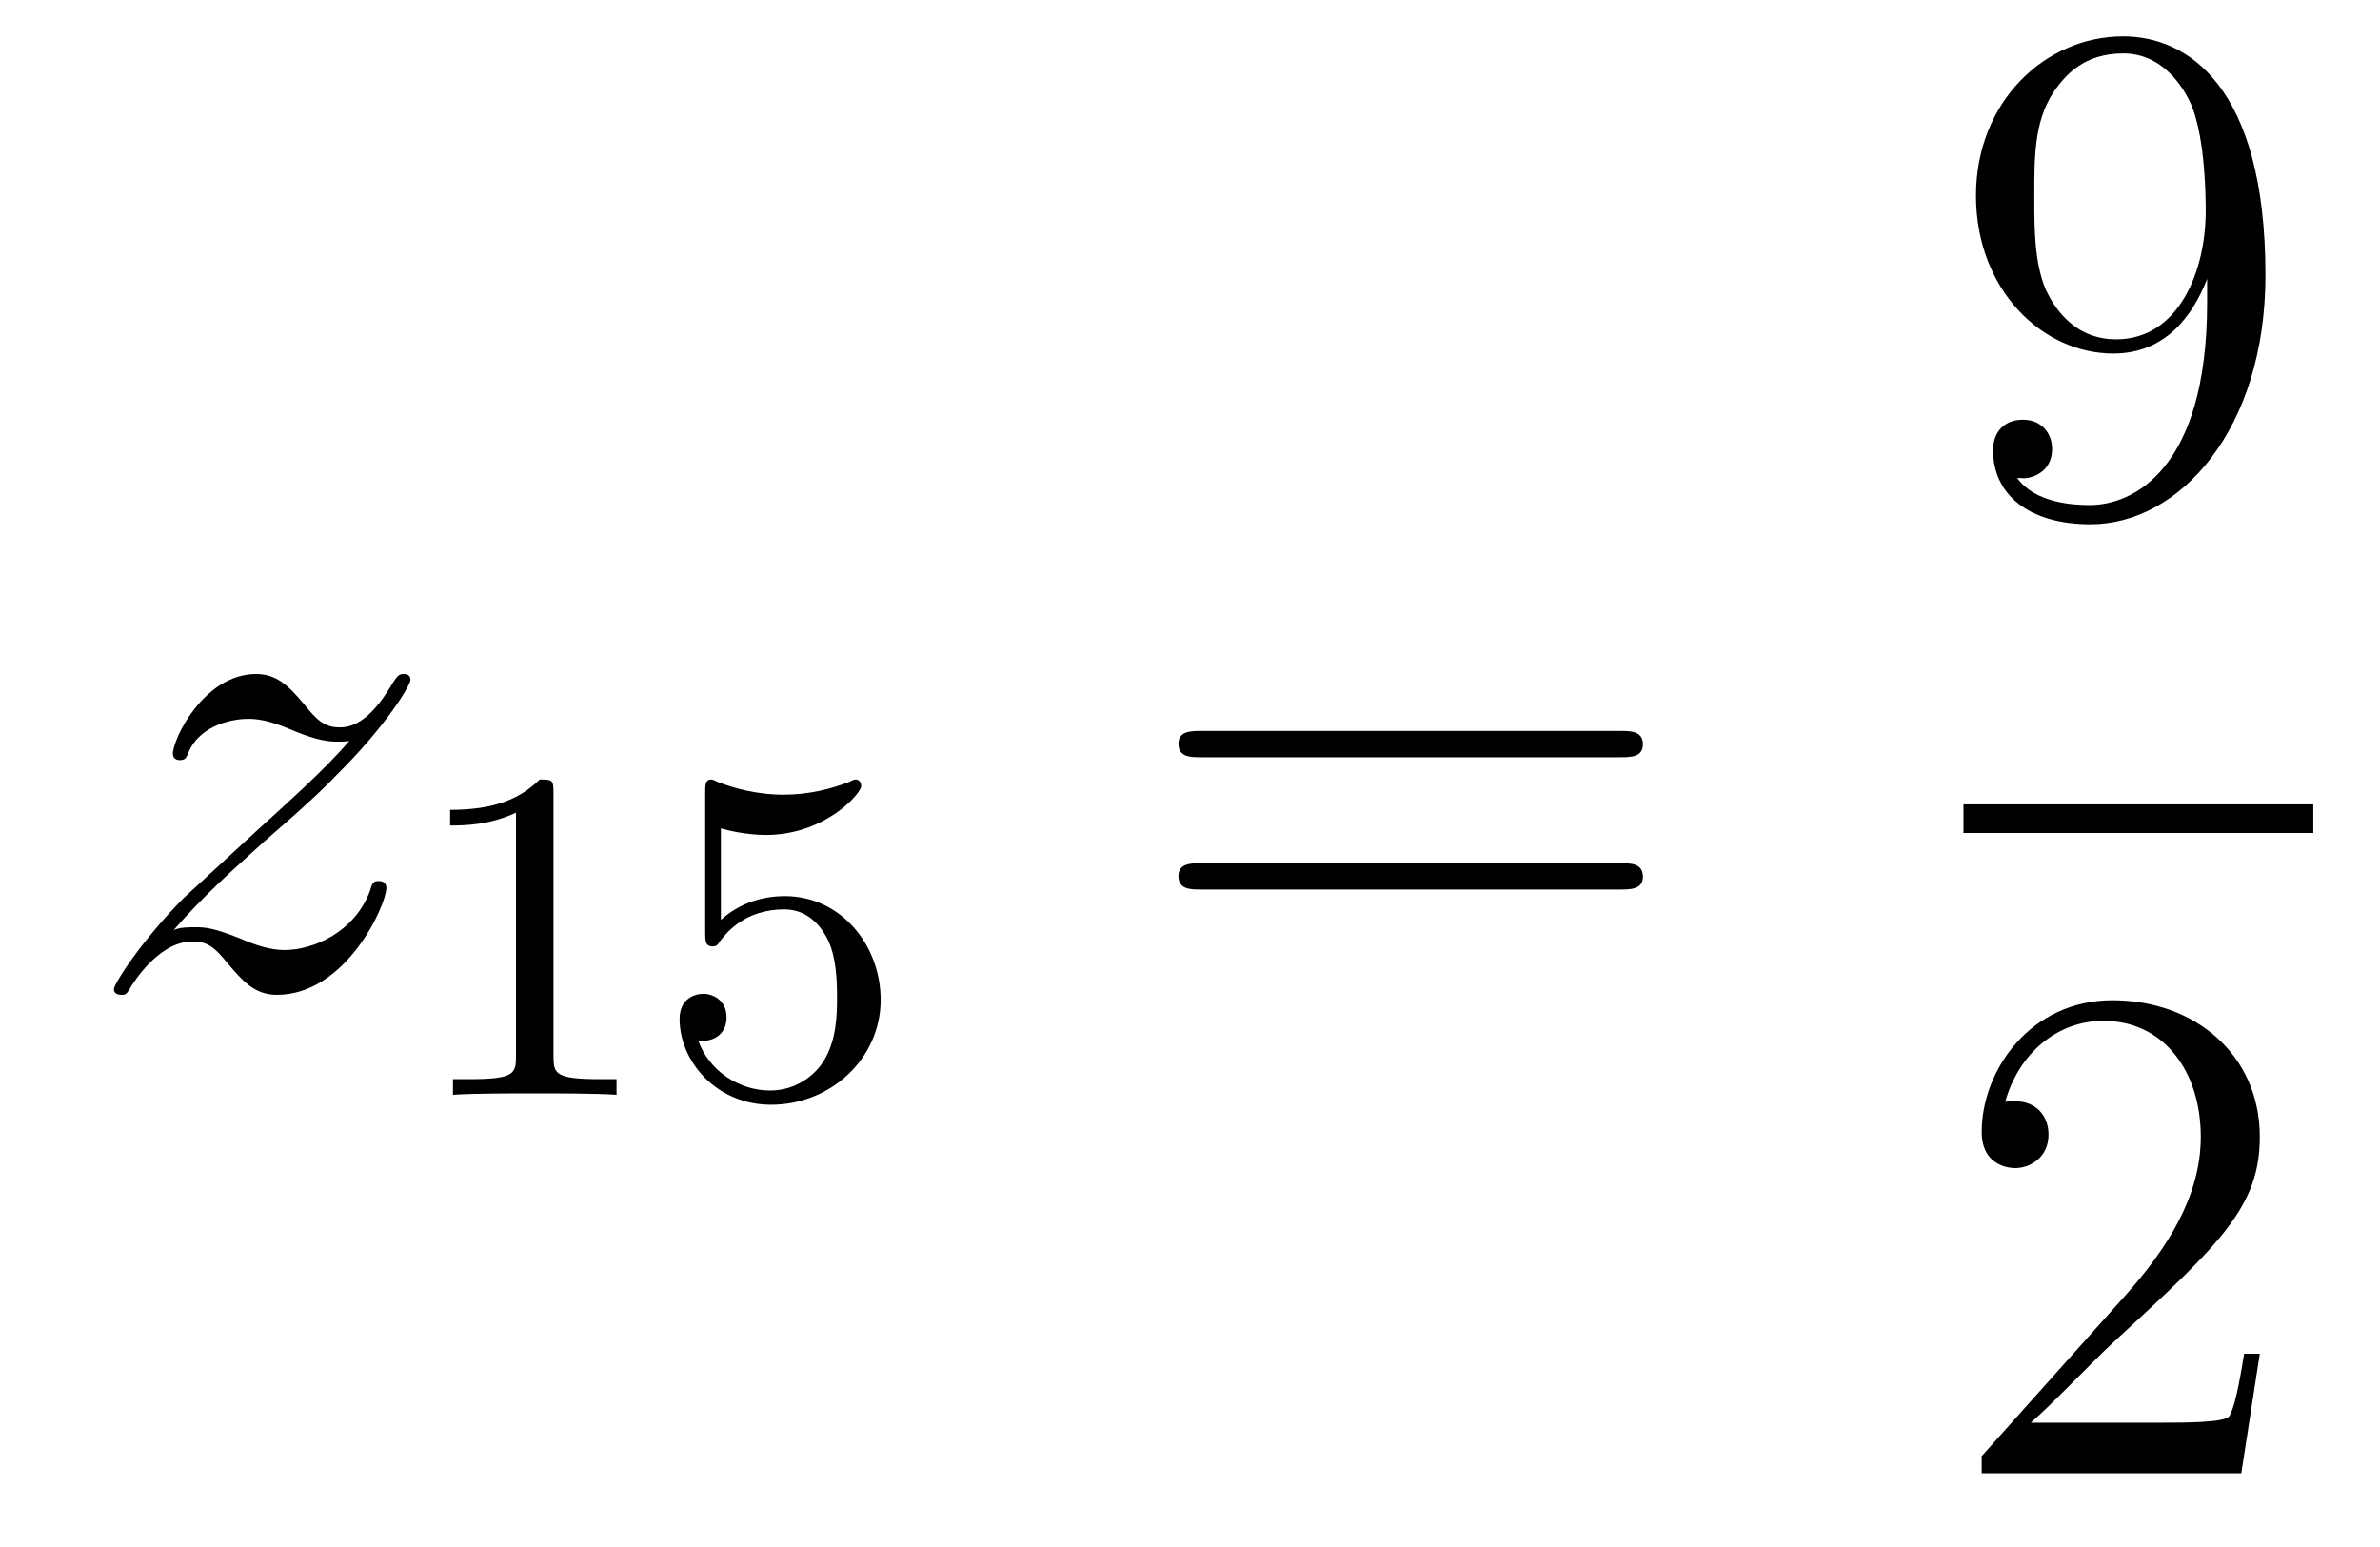
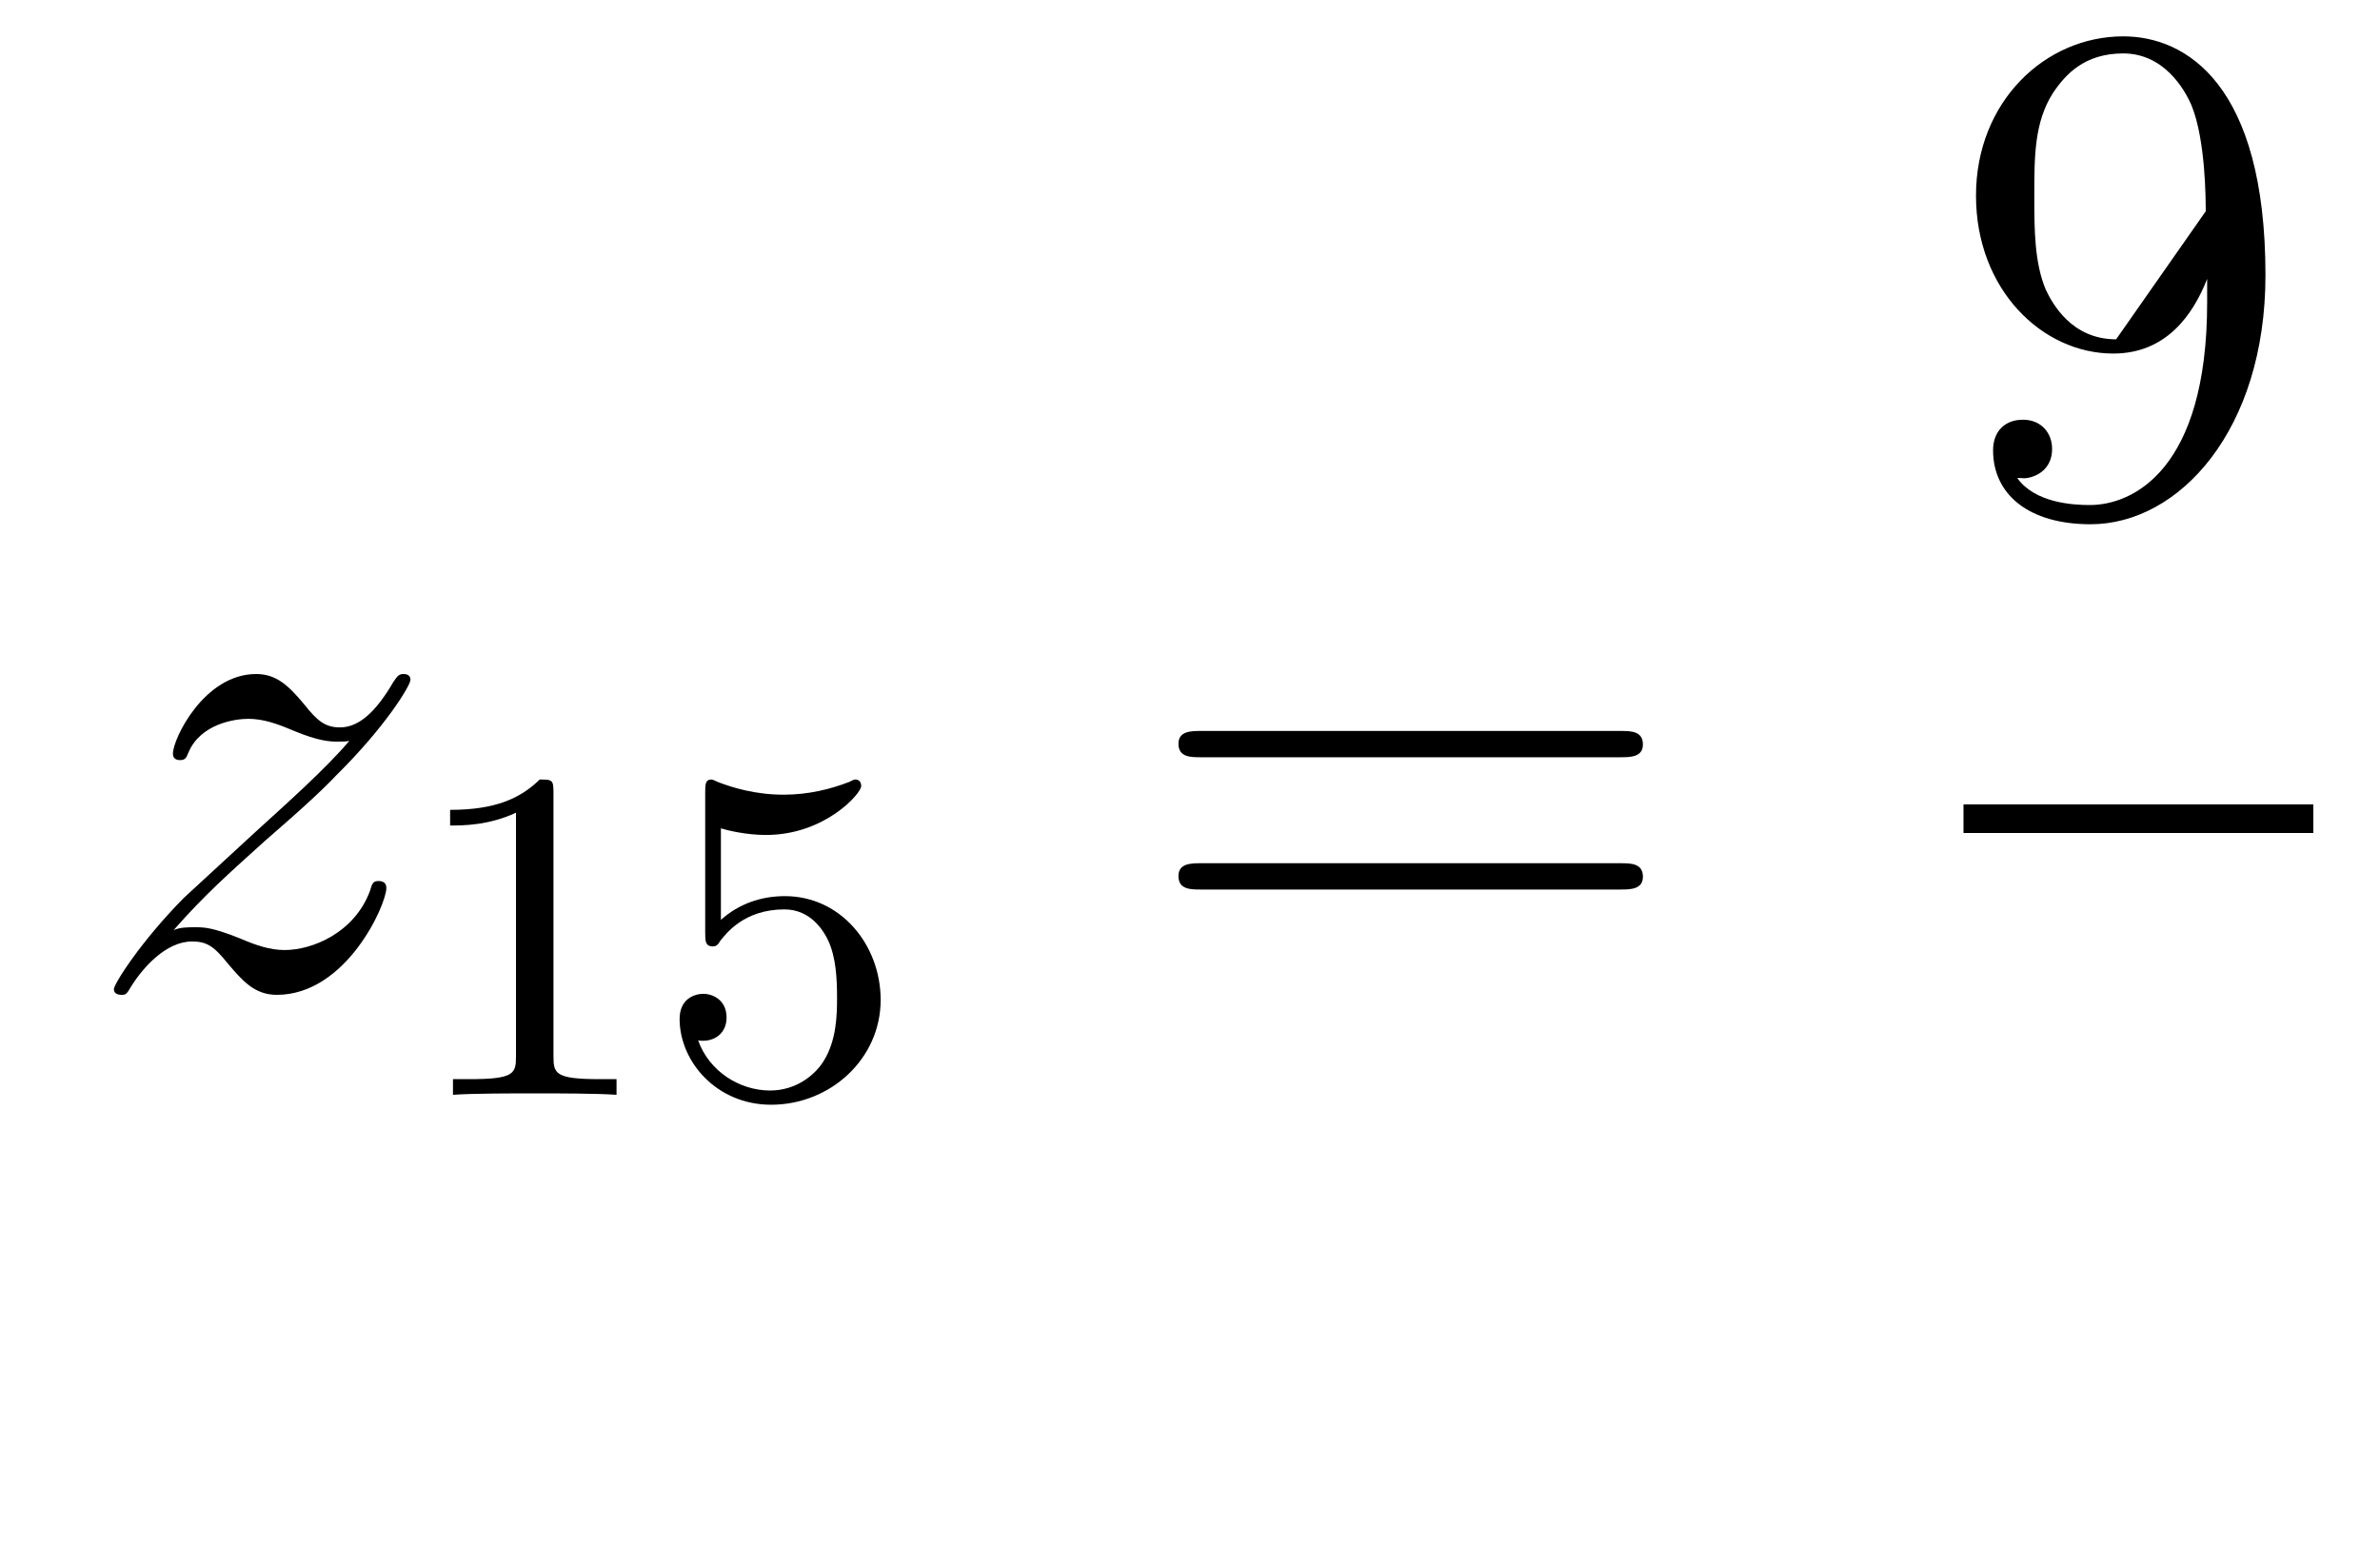
<svg xmlns="http://www.w3.org/2000/svg" height="26pt" version="1.1" viewBox="0 -26 40 26" width="40pt">
  <g id="page1">
    <g transform="matrix(1 0 0 1 -127 641)">
      <path d="M129.918 -651.368C130.432 -651.954 130.851 -652.325 131.448 -652.863C132.166 -653.484 132.476 -653.783 132.644 -653.962C133.481 -654.787 133.899 -655.481 133.899 -655.576C133.899 -655.672 133.803 -655.672 133.779 -655.672C133.696 -655.672 133.672 -655.624 133.612 -655.54C133.313 -655.026 133.026 -654.775 132.715 -654.775C132.464 -654.775 132.333 -654.883 132.106 -655.17C131.855 -655.468 131.652 -655.672 131.305 -655.672C130.432 -655.672 129.906 -654.584 129.906 -654.333C129.906 -654.297 129.918 -654.225 130.026 -654.225C130.121 -654.225 130.133 -654.273 130.169 -654.357C130.373 -654.835 130.946 -654.919 131.173 -654.919C131.424 -654.919 131.663 -654.835 131.914 -654.727C132.369 -654.536 132.56 -654.536 132.68 -654.536C132.763 -654.536 132.811 -654.536 132.871 -654.548C132.476 -654.082 131.831 -653.508 131.293 -653.018L130.086 -651.906C129.356 -651.165 128.914 -650.46 128.914 -650.376C128.914 -650.304 128.974 -650.28 129.046 -650.28C129.117 -650.28 129.129 -650.292 129.213 -650.436C129.404 -650.735 129.787 -651.177 130.229 -651.177C130.48 -651.177 130.6 -651.093 130.839 -650.794C131.066 -650.532 131.269 -650.28 131.652 -650.28C132.823 -650.28 133.493 -651.799 133.493 -652.073C133.493 -652.121 133.481 -652.193 133.361 -652.193C133.265 -652.193 133.253 -652.145 133.218 -652.026C132.954 -651.32 132.249 -651.033 131.783 -651.033C131.532 -651.033 131.293 -651.117 131.042 -651.225C130.564 -651.416 130.432 -651.416 130.277 -651.416C130.157 -651.416 130.026 -651.416 129.918 -651.368Z" fill-rule="evenodd" />
      <path d="M136.302 -653.676C136.302 -653.891 136.286 -653.899 136.071 -653.899C135.744 -653.58 135.322 -653.389 134.565 -653.389V-653.126C134.78 -653.126 135.21 -653.126 135.672 -653.341V-649.253C135.672 -648.958 135.649 -648.863 134.892 -648.863H134.613V-648.6C134.939 -648.624 135.625 -648.624 135.983 -648.624C136.342 -648.624 137.035 -648.624 137.362 -648.6V-648.863H137.083C136.326 -648.863 136.302 -648.958 136.302 -649.253V-653.676ZM139.116 -653.078C139.219 -653.046 139.538 -652.967 139.872 -652.967C140.869 -652.967 141.474 -653.668 141.474 -653.787C141.474 -653.875 141.418 -653.899 141.378 -653.899C141.363 -653.899 141.347 -653.899 141.275 -653.859C140.964 -653.74 140.598 -653.644 140.168 -653.644C139.697 -653.644 139.307 -653.763 139.06 -653.859C138.98 -653.899 138.964 -653.899 138.956 -653.899C138.852 -653.899 138.852 -653.811 138.852 -653.668V-651.333C138.852 -651.19 138.852 -651.094 138.98 -651.094C139.044 -651.094 139.068 -651.126 139.107 -651.19C139.203 -651.309 139.506 -651.716 140.183 -651.716C140.63 -651.716 140.845 -651.349 140.917 -651.198C141.052 -650.911 141.068 -650.544 141.068 -650.233C141.068 -649.939 141.06 -649.508 140.837 -649.158C140.685 -648.919 140.367 -648.672 139.944 -648.672C139.426 -648.672 138.916 -648.998 138.733 -649.516C138.757 -649.508 138.805 -649.508 138.813 -649.508C139.036 -649.508 139.211 -649.652 139.211 -649.899C139.211 -650.194 138.98 -650.297 138.821 -650.297C138.677 -650.297 138.422 -650.217 138.422 -649.875C138.422 -649.158 139.044 -648.433 139.96 -648.433C140.956 -648.433 141.801 -649.206 141.801 -650.194C141.801 -651.118 141.132 -651.939 140.191 -651.939C139.793 -651.939 139.418 -651.811 139.116 -651.54V-653.078Z" fill-rule="evenodd" />
      <path d="M154.229 -654.273C154.396 -654.273 154.612 -654.273 154.612 -654.488C154.612 -654.715 154.408 -654.715 154.229 -654.715H147.188C147.021 -654.715 146.806 -654.715 146.806 -654.5C146.806 -654.273 147.009 -654.273 147.188 -654.273H154.229ZM154.229 -652.05C154.396 -652.05 154.612 -652.05 154.612 -652.265C154.612 -652.492 154.408 -652.492 154.229 -652.492H147.188C147.021 -652.492 146.806 -652.492 146.806 -652.277C146.806 -652.05 147.009 -652.05 147.188 -652.05H154.229Z" fill-rule="evenodd" />
-       <path d="M164.095 -661.919C164.095 -659.097 162.84 -658.512 162.123 -658.512C161.836 -658.512 161.202 -658.548 160.903 -658.966H160.975C161.059 -658.942 161.489 -659.014 161.489 -659.456C161.489 -659.719 161.31 -659.946 160.999 -659.946S160.497 -659.743 160.497 -659.432C160.497 -658.691 161.095 -658.189 162.135 -658.189C163.629 -658.189 165.075 -659.779 165.075 -662.373C165.075 -665.588 163.737 -666.389 162.685 -666.389C161.37 -666.389 160.21 -665.29 160.21 -663.712C160.21 -662.134 161.322 -661.058 162.517 -661.058C163.402 -661.058 163.856 -661.703 164.095 -662.313V-661.919ZM162.565 -661.297C161.812 -661.297 161.489 -661.907 161.382 -662.134C161.19 -662.588 161.19 -663.162 161.19 -663.7C161.19 -664.369 161.19 -664.943 161.501 -665.433C161.716 -665.756 162.039 -666.102 162.685 -666.102C163.366 -666.102 163.713 -665.505 163.832 -665.23C164.071 -664.644 164.071 -663.628 164.071 -663.449C164.071 -662.445 163.617 -661.297 162.565 -661.297Z" fill-rule="evenodd" />
+       <path d="M164.095 -661.919C164.095 -659.097 162.84 -658.512 162.123 -658.512C161.836 -658.512 161.202 -658.548 160.903 -658.966H160.975C161.059 -658.942 161.489 -659.014 161.489 -659.456C161.489 -659.719 161.31 -659.946 160.999 -659.946S160.497 -659.743 160.497 -659.432C160.497 -658.691 161.095 -658.189 162.135 -658.189C163.629 -658.189 165.075 -659.779 165.075 -662.373C165.075 -665.588 163.737 -666.389 162.685 -666.389C161.37 -666.389 160.21 -665.29 160.21 -663.712C160.21 -662.134 161.322 -661.058 162.517 -661.058C163.402 -661.058 163.856 -661.703 164.095 -662.313V-661.919ZM162.565 -661.297C161.812 -661.297 161.489 -661.907 161.382 -662.134C161.19 -662.588 161.19 -663.162 161.19 -663.7C161.19 -664.369 161.19 -664.943 161.501 -665.433C161.716 -665.756 162.039 -666.102 162.685 -666.102C163.366 -666.102 163.713 -665.505 163.832 -665.23C164.071 -664.644 164.071 -663.628 164.071 -663.449Z" fill-rule="evenodd" />
      <path d="M160 -653H165.879V-653.481H160" />
-       <path d="M164.98 -644.248H164.717C164.681 -644.045 164.585 -643.387 164.466 -643.196C164.382 -643.089 163.701 -643.089 163.342 -643.089H161.131C161.453 -643.364 162.183 -644.129 162.493 -644.416C164.31 -646.089 164.98 -646.711 164.98 -647.894C164.98 -649.269 163.892 -650.189 162.505 -650.189C161.119 -650.189 160.306 -649.006 160.306 -647.978C160.306 -647.368 160.832 -647.368 160.868 -647.368C161.119 -647.368 161.429 -647.547 161.429 -647.93C161.429 -648.265 161.202 -648.492 160.868 -648.492C160.76 -648.492 160.736 -648.492 160.7 -648.48C160.928 -649.293 161.573 -649.843 162.35 -649.843C163.366 -649.843 163.988 -648.994 163.988 -647.894C163.988 -646.878 163.402 -645.993 162.721 -645.228L160.306 -642.527V-642.24H164.669L164.98 -644.248Z" fill-rule="evenodd" />
    </g>
  </g>
</svg>